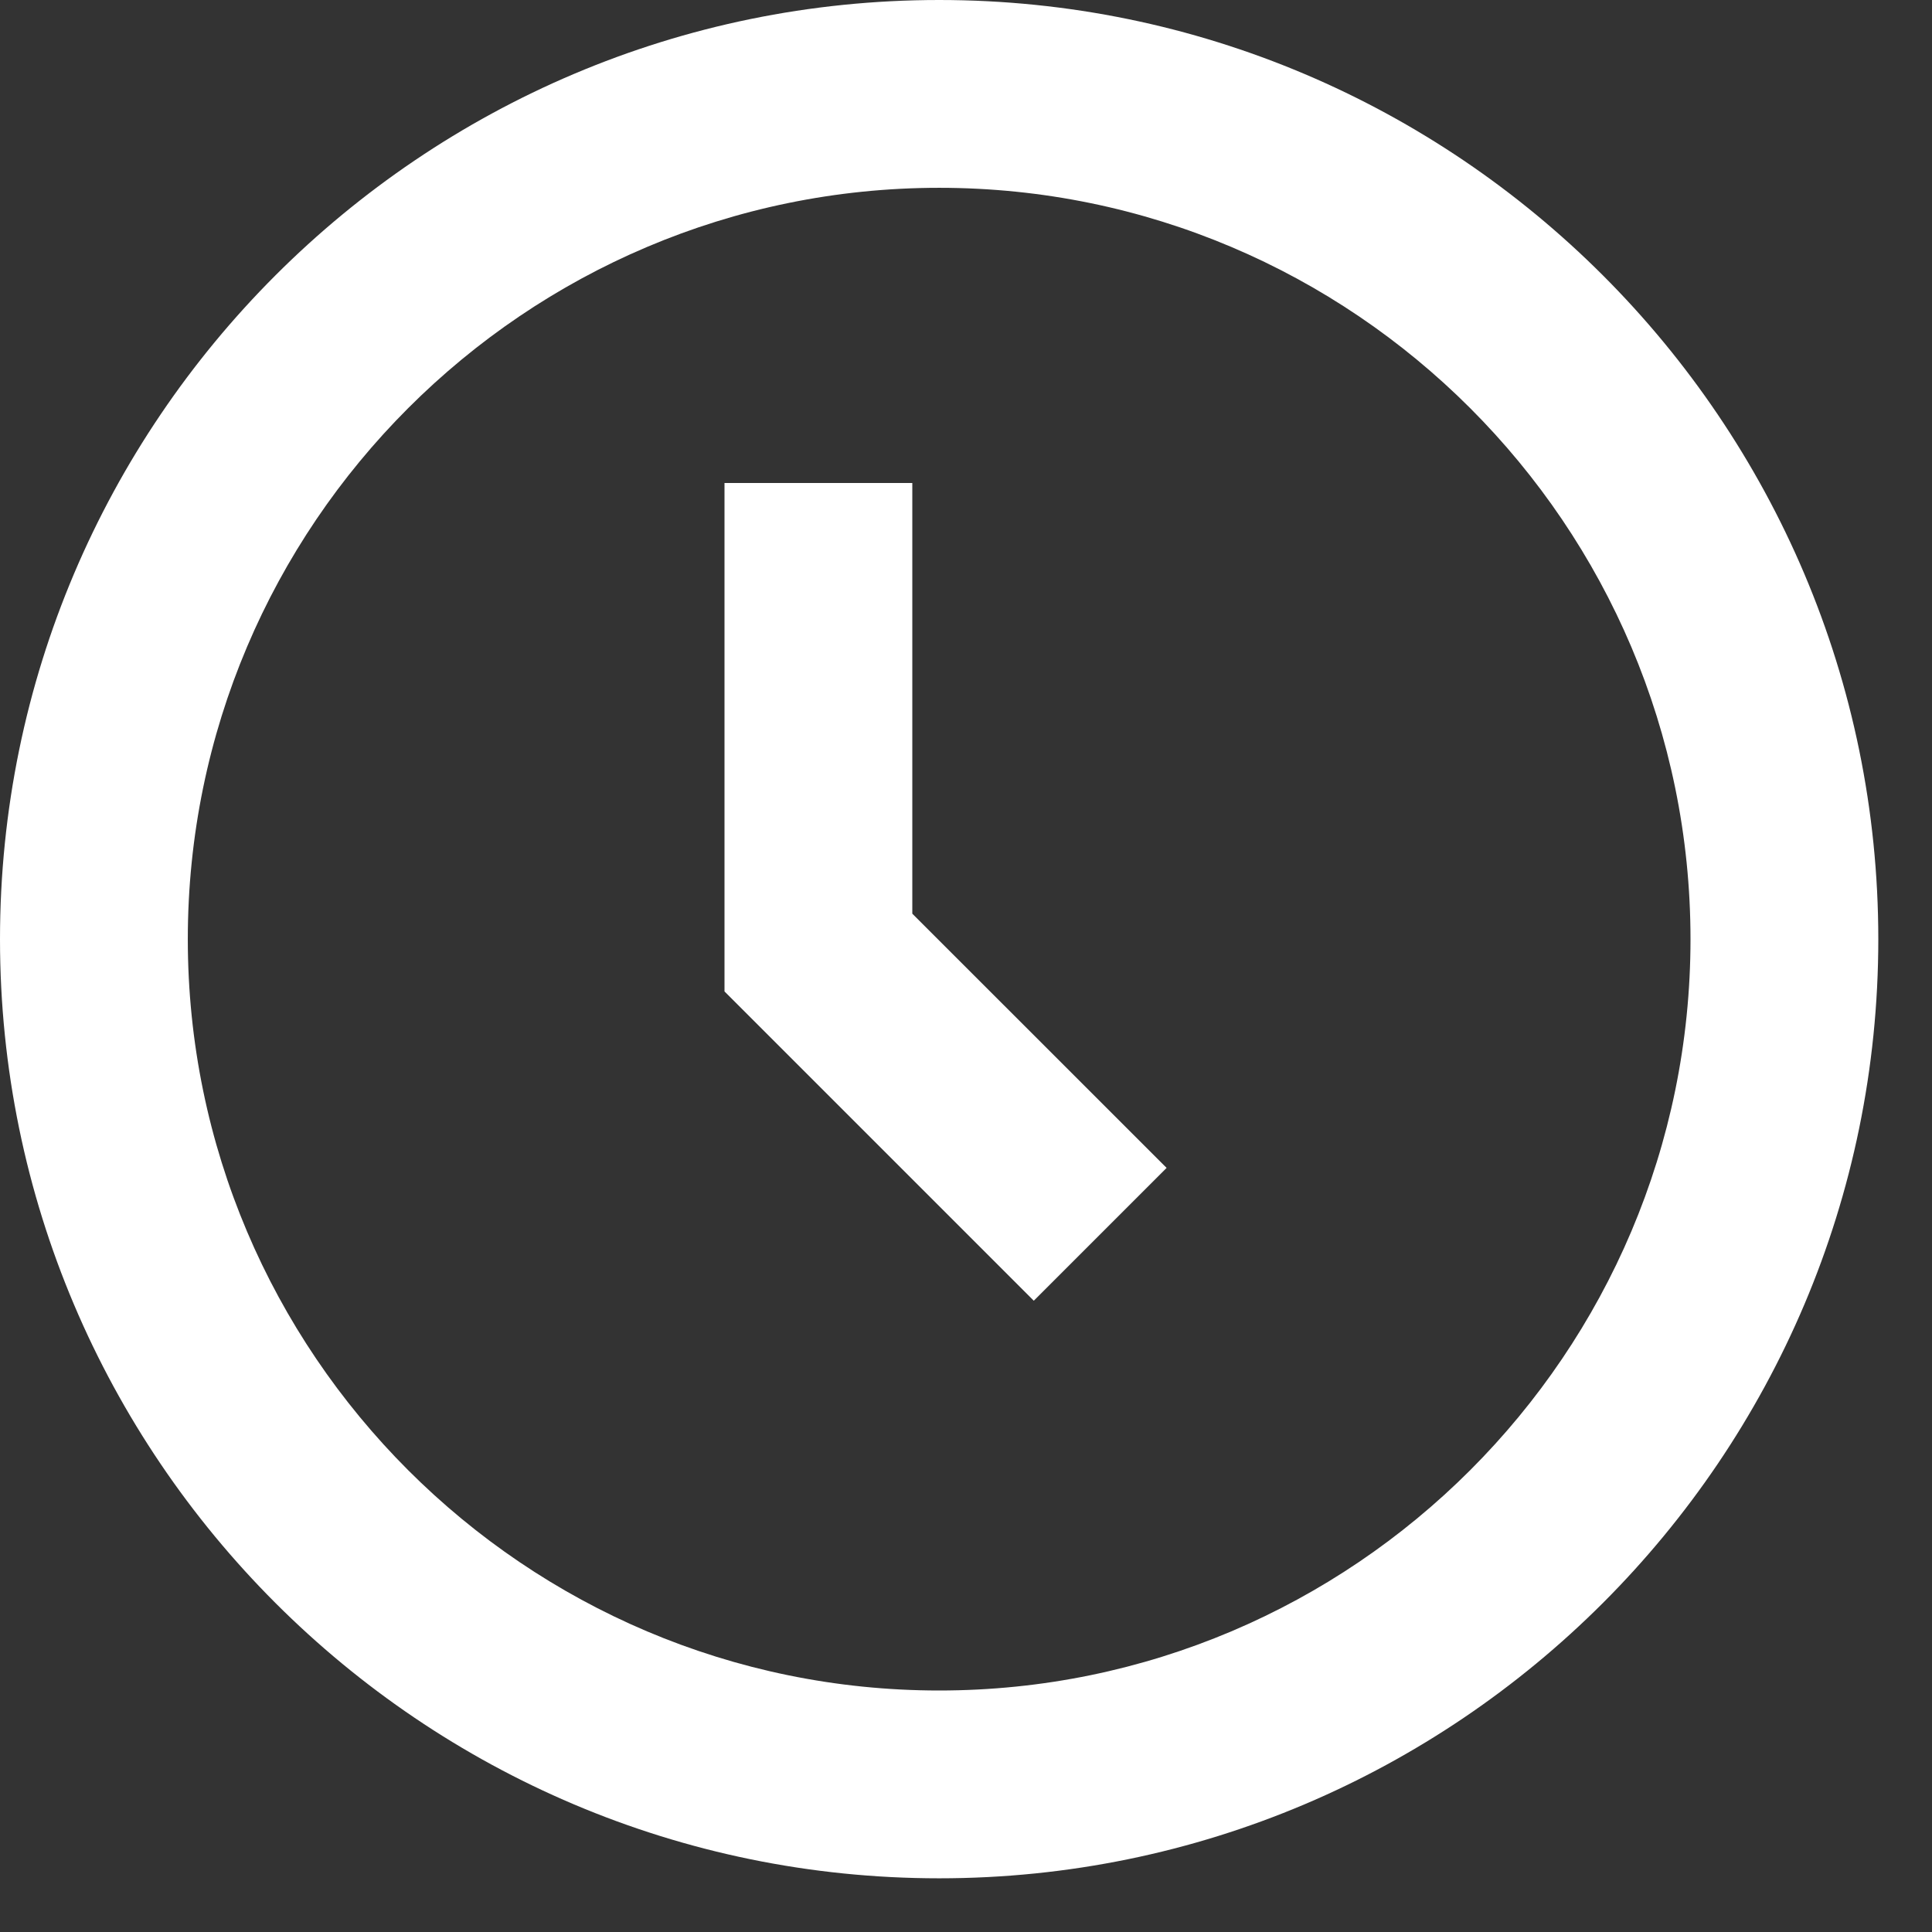
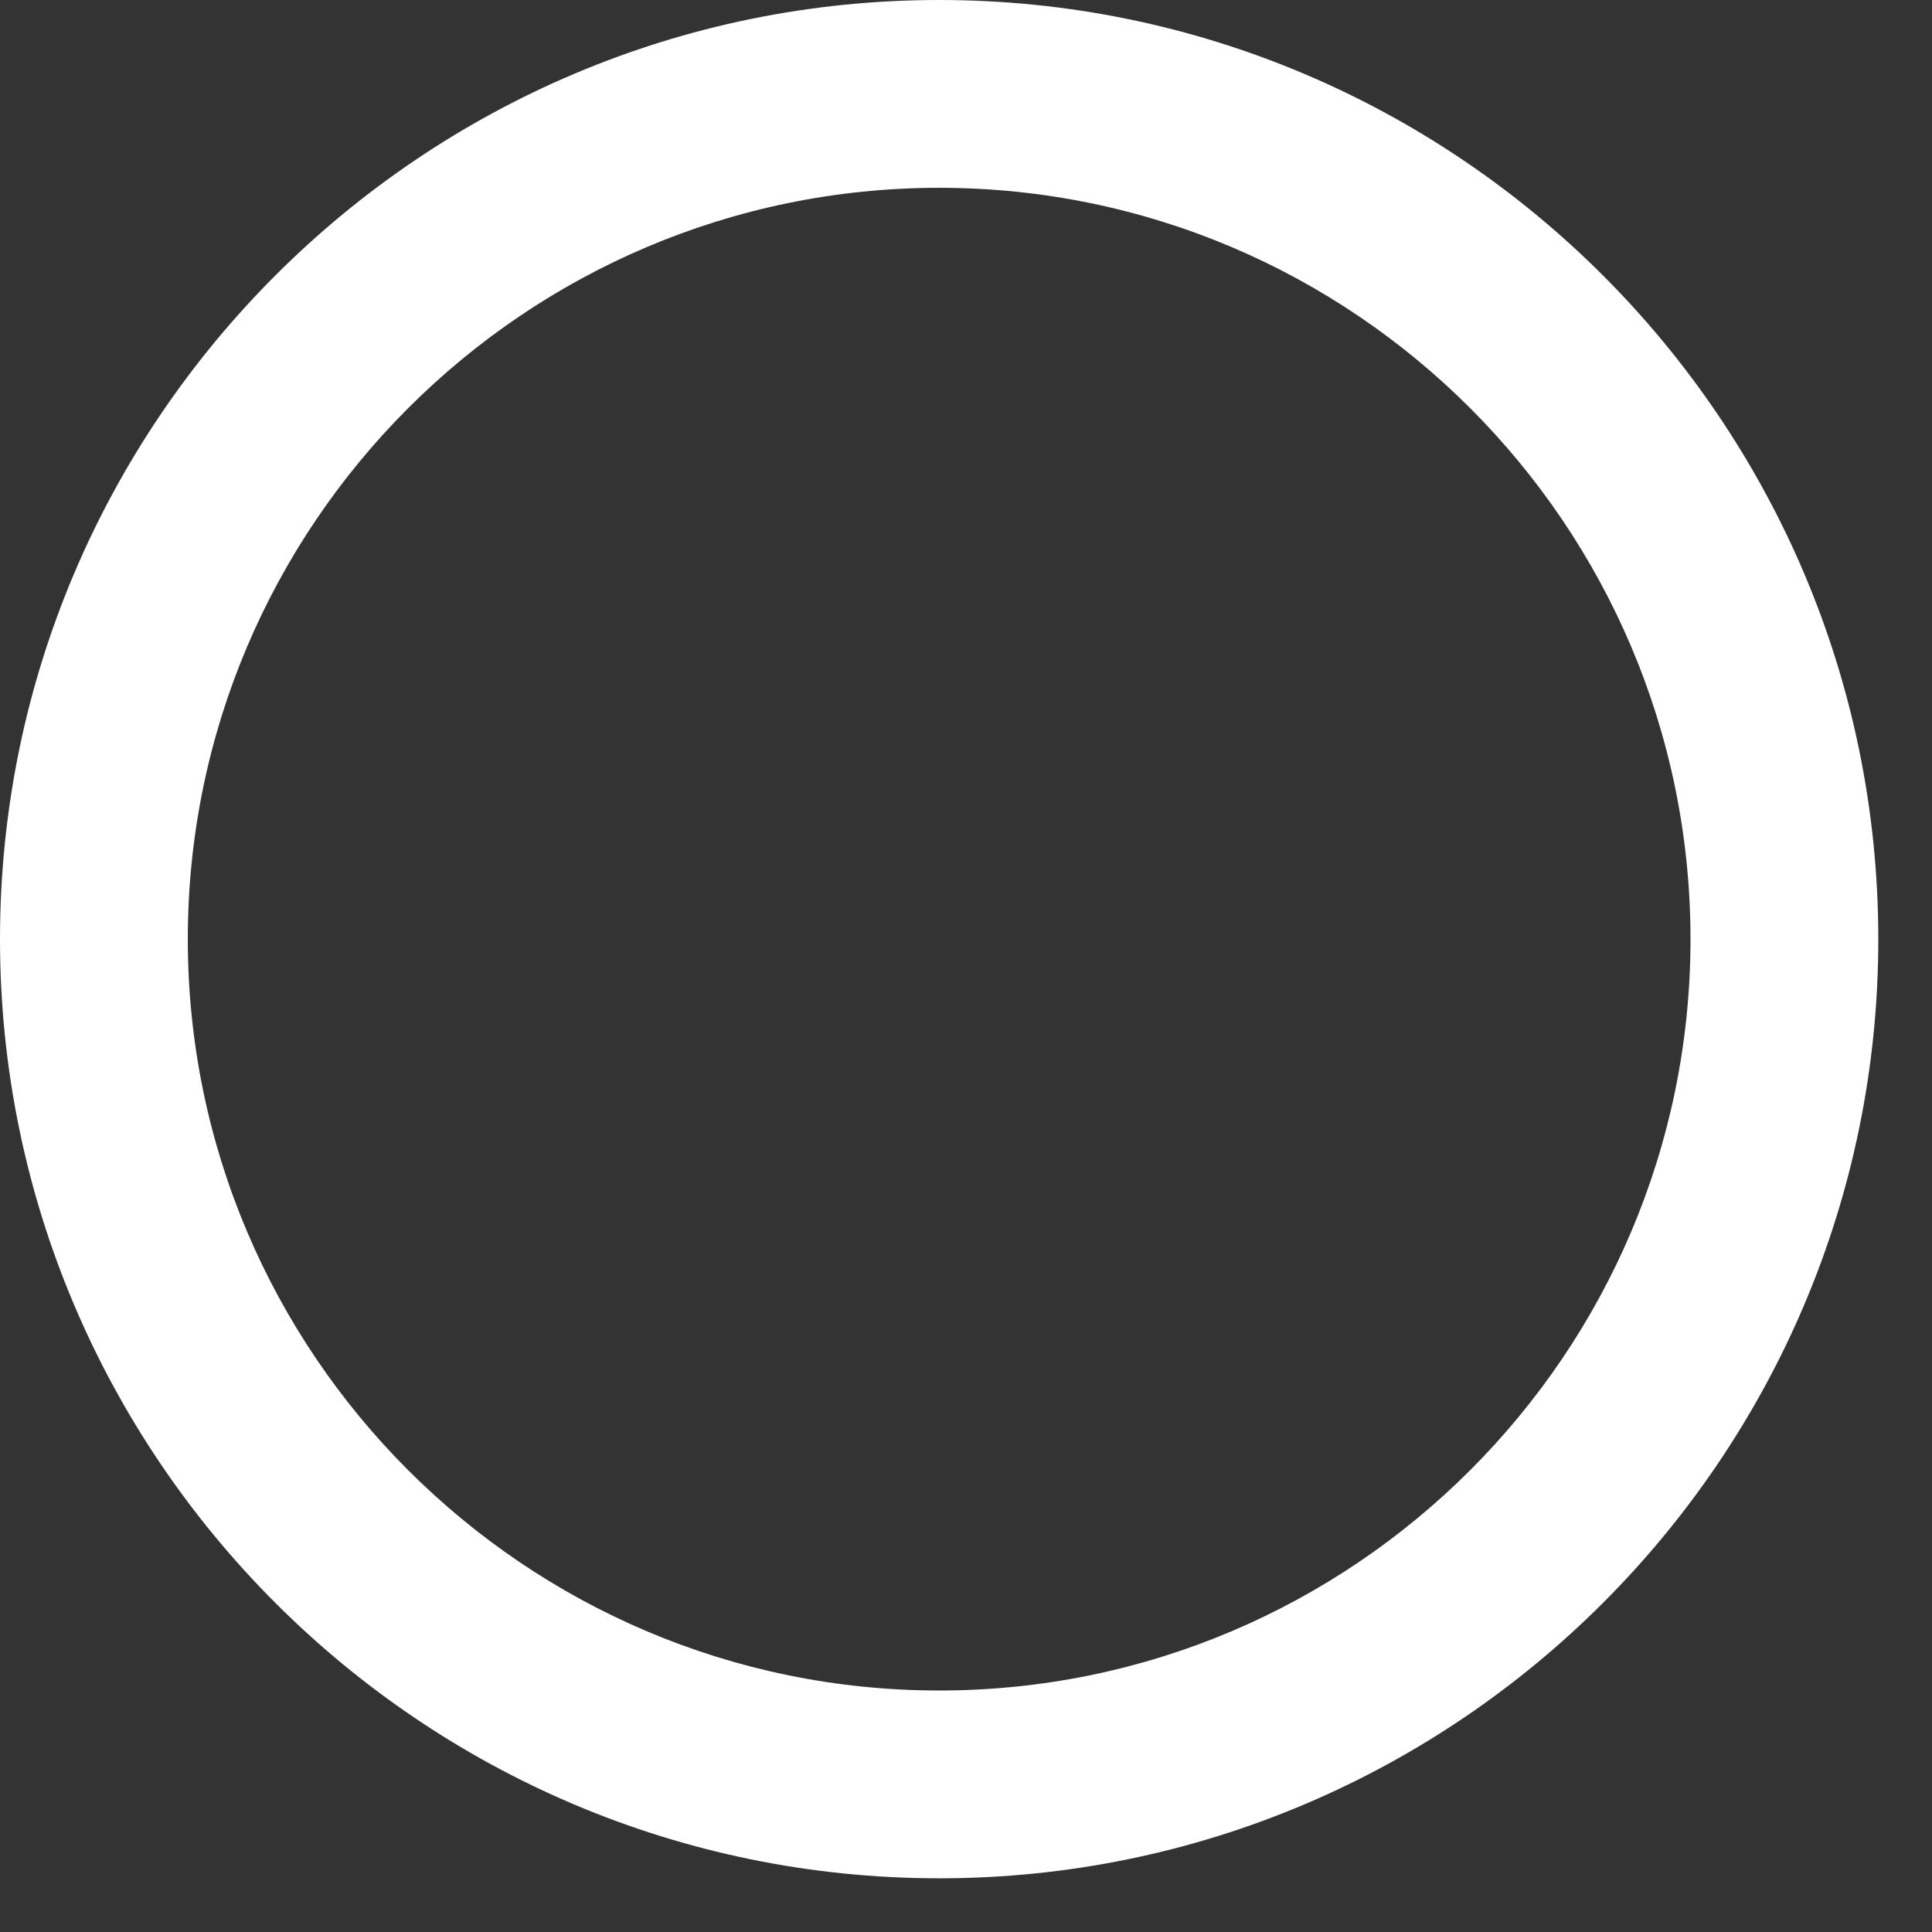
<svg xmlns="http://www.w3.org/2000/svg" width="24" height="24" viewBox="0 0 24 24" fill="none">
  <rect x="0" y="0" width="24" height="24" fill="#333333" stroke="none" />
  <path d="M11.667 0C5.234 0 0 5.234 0 11.667C0 18.1 5.234 23.333 11.667 23.333C18.1 23.333 23.333 18.1 23.333 11.667C23.333 5.234 18.1 0 11.667 0ZM11.667 21C6.521 21 2.333 16.813 2.333 11.667C2.333 6.521 6.521 2.333 11.667 2.333C16.813 2.333 21 6.521 21 11.667C21 16.813 16.813 21 11.667 21Z" fill="white" />
-   <path d="M11.333 6H9V12.316L12.842 16.158L14.492 14.508L11.333 11.35V6Z" fill="white" />
</svg>